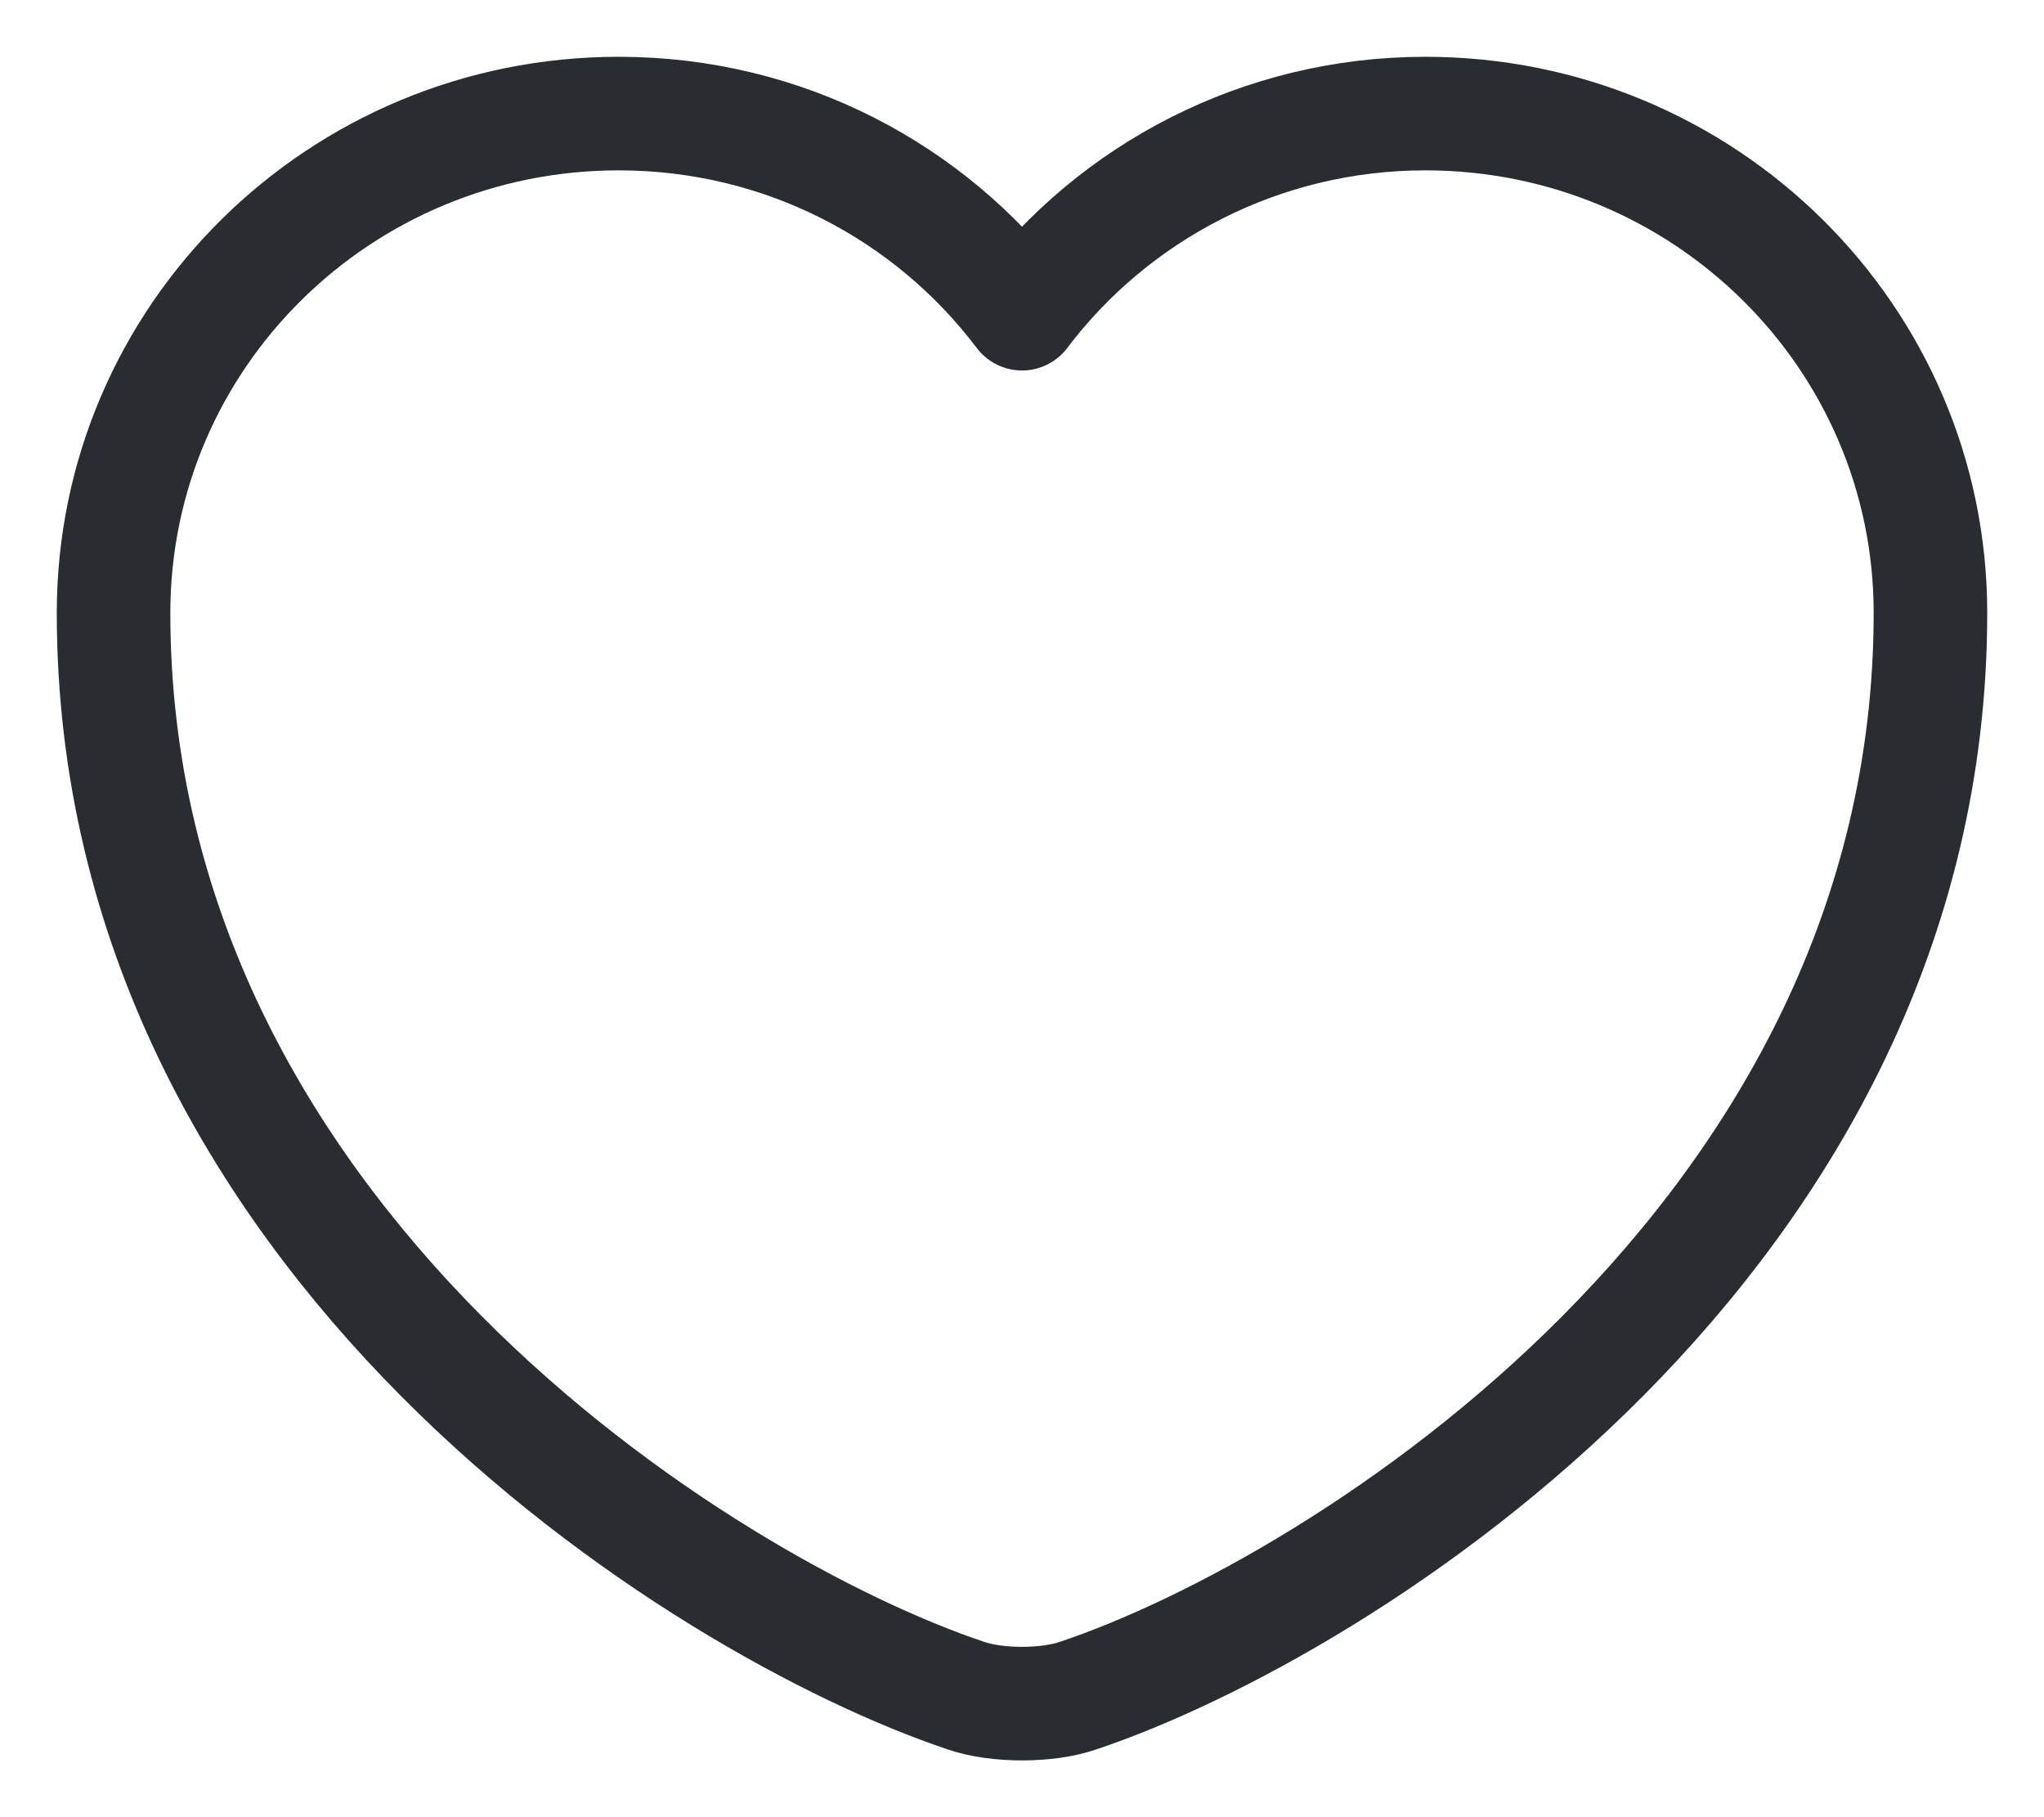
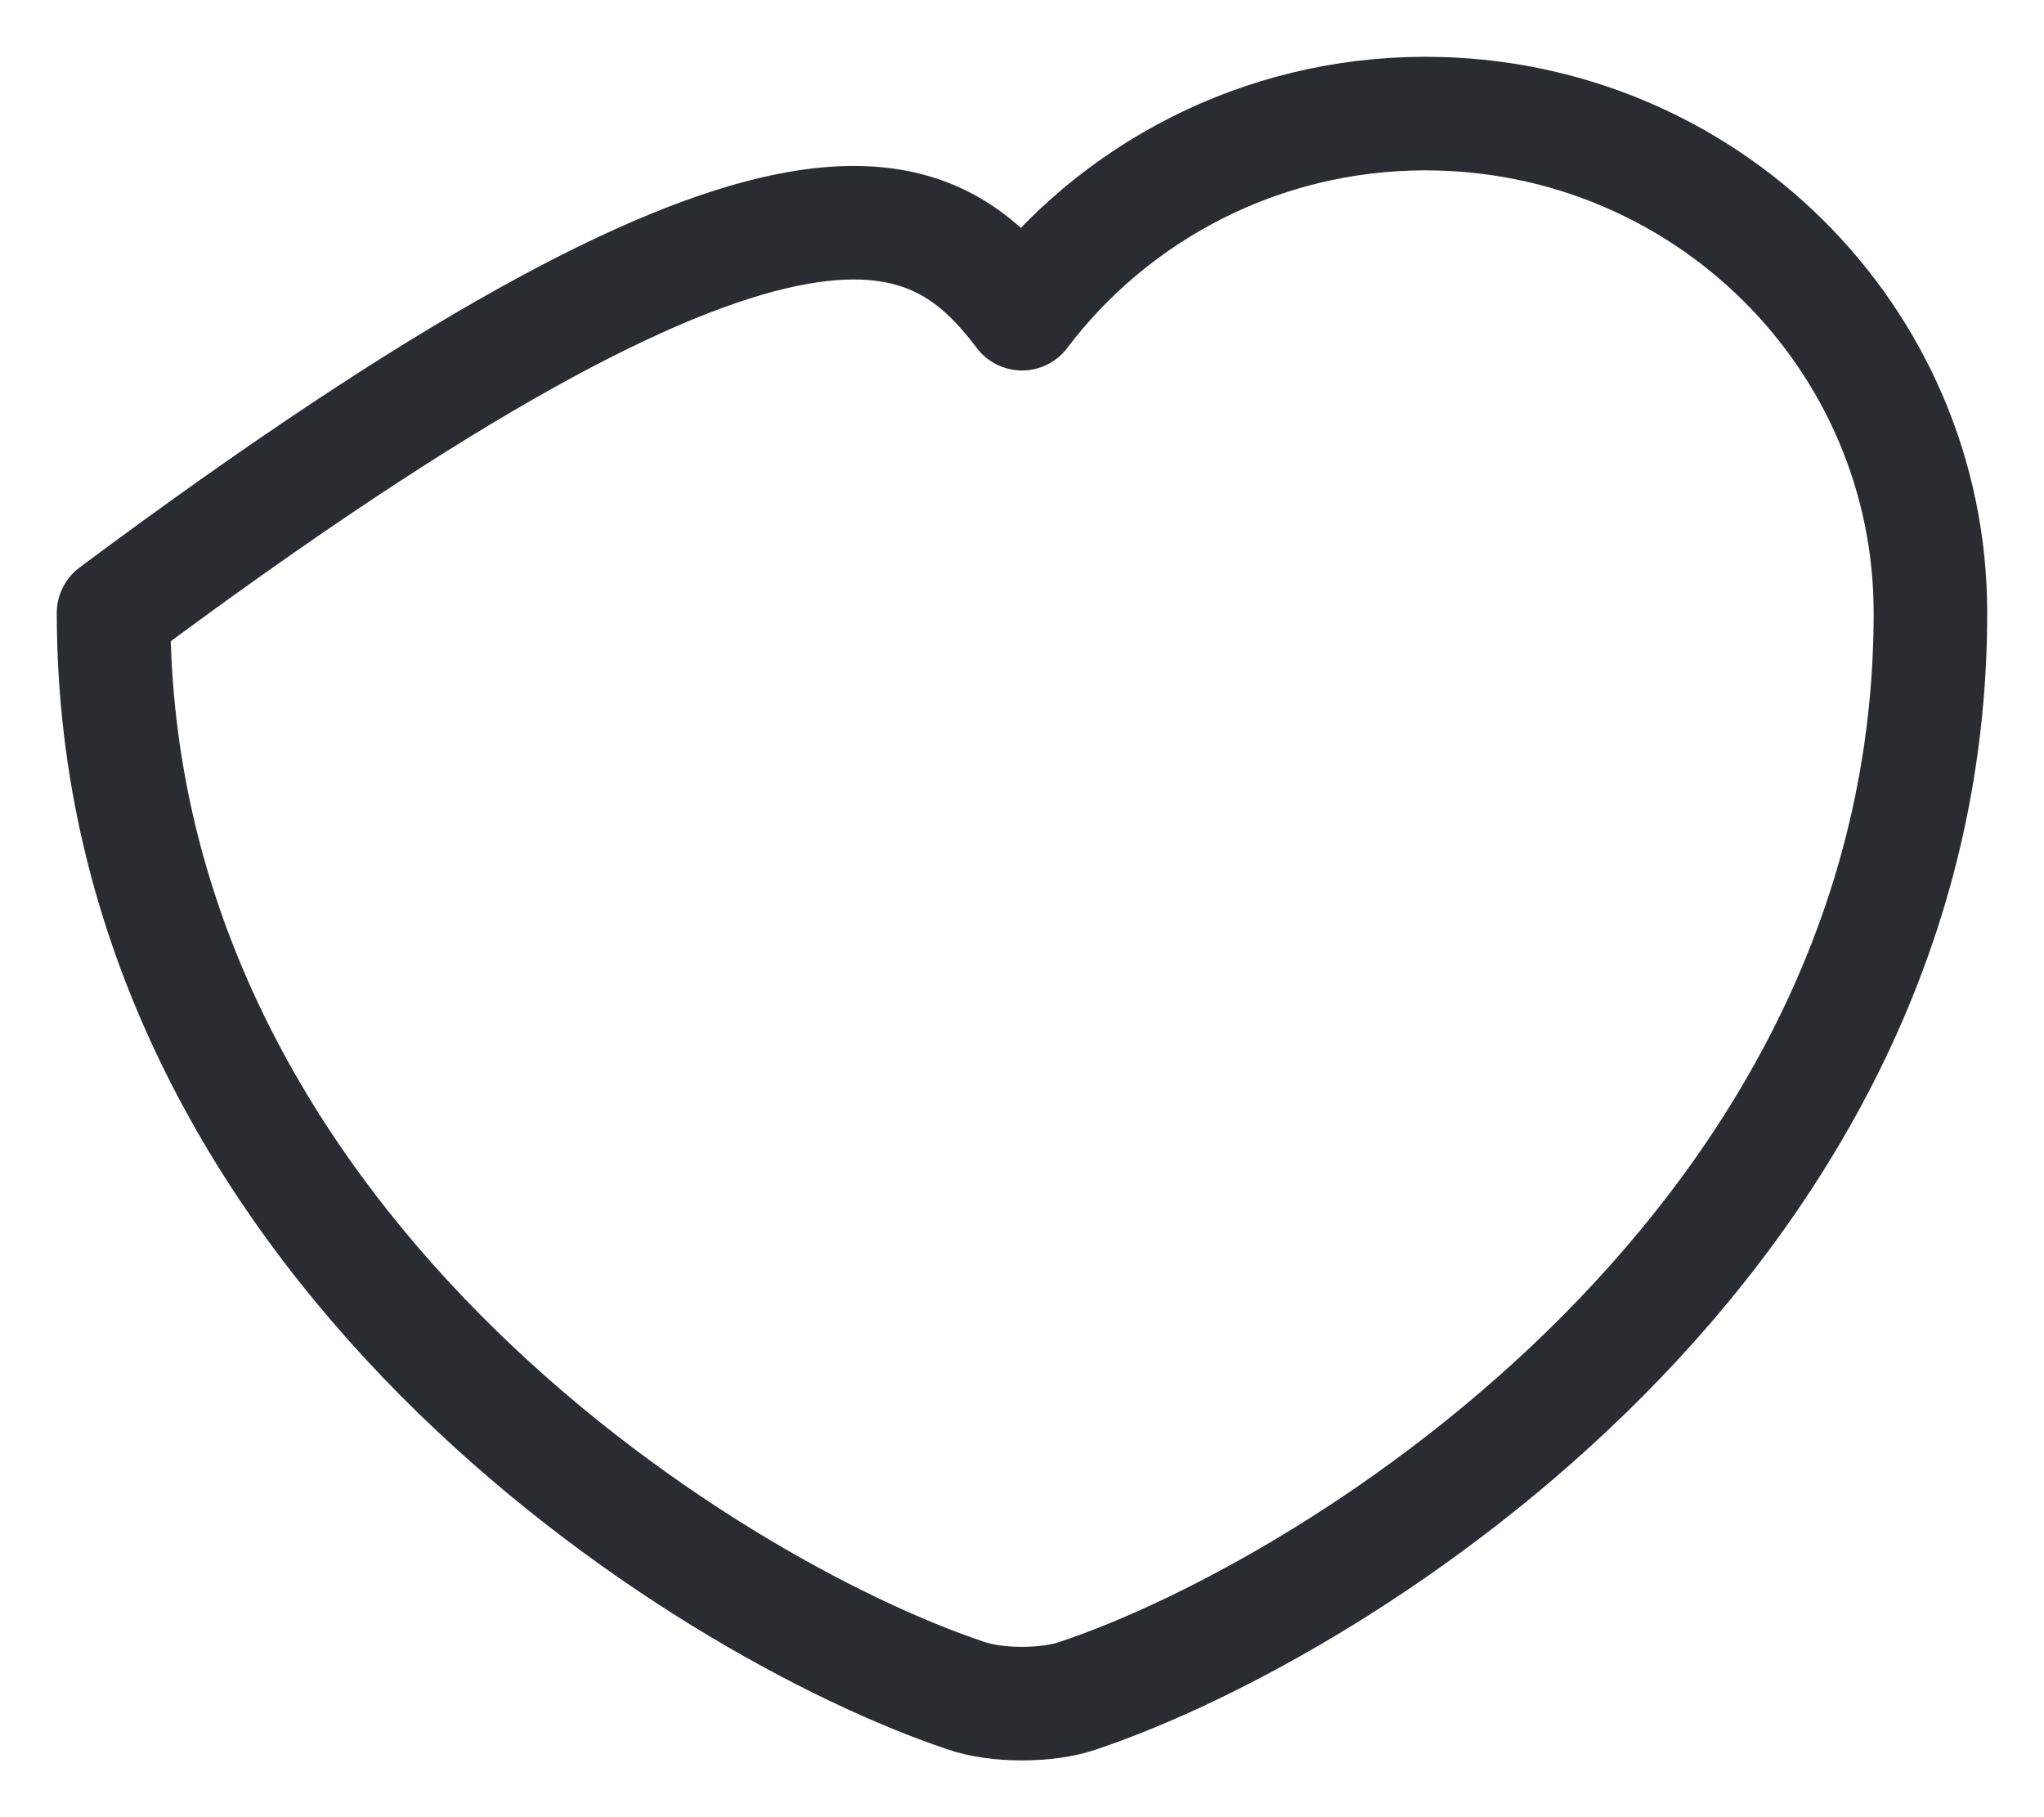
<svg xmlns="http://www.w3.org/2000/svg" width="18" height="16" viewBox="0 0 18 16" fill="none">
-   <path d="M9.496 14.929C9.224 15.024 8.776 15.024 8.504 14.929C6.184 14.151 1 10.902 1 5.397C1 2.966 2.992 1 5.448 1C6.904 1 8.192 1.692 9 2.762C9.808 1.692 11.104 1 12.552 1C15.008 1 17 2.966 17 5.397C17 10.902 11.816 14.151 9.496 14.929Z" stroke="#292D32" stroke-linecap="round" stroke-linejoin="round" />
+   <path d="M9.496 14.929C9.224 15.024 8.776 15.024 8.504 14.929C6.184 14.151 1 10.902 1 5.397C6.904 1 8.192 1.692 9 2.762C9.808 1.692 11.104 1 12.552 1C15.008 1 17 2.966 17 5.397C17 10.902 11.816 14.151 9.496 14.929Z" stroke="#292D32" stroke-linecap="round" stroke-linejoin="round" />
</svg>